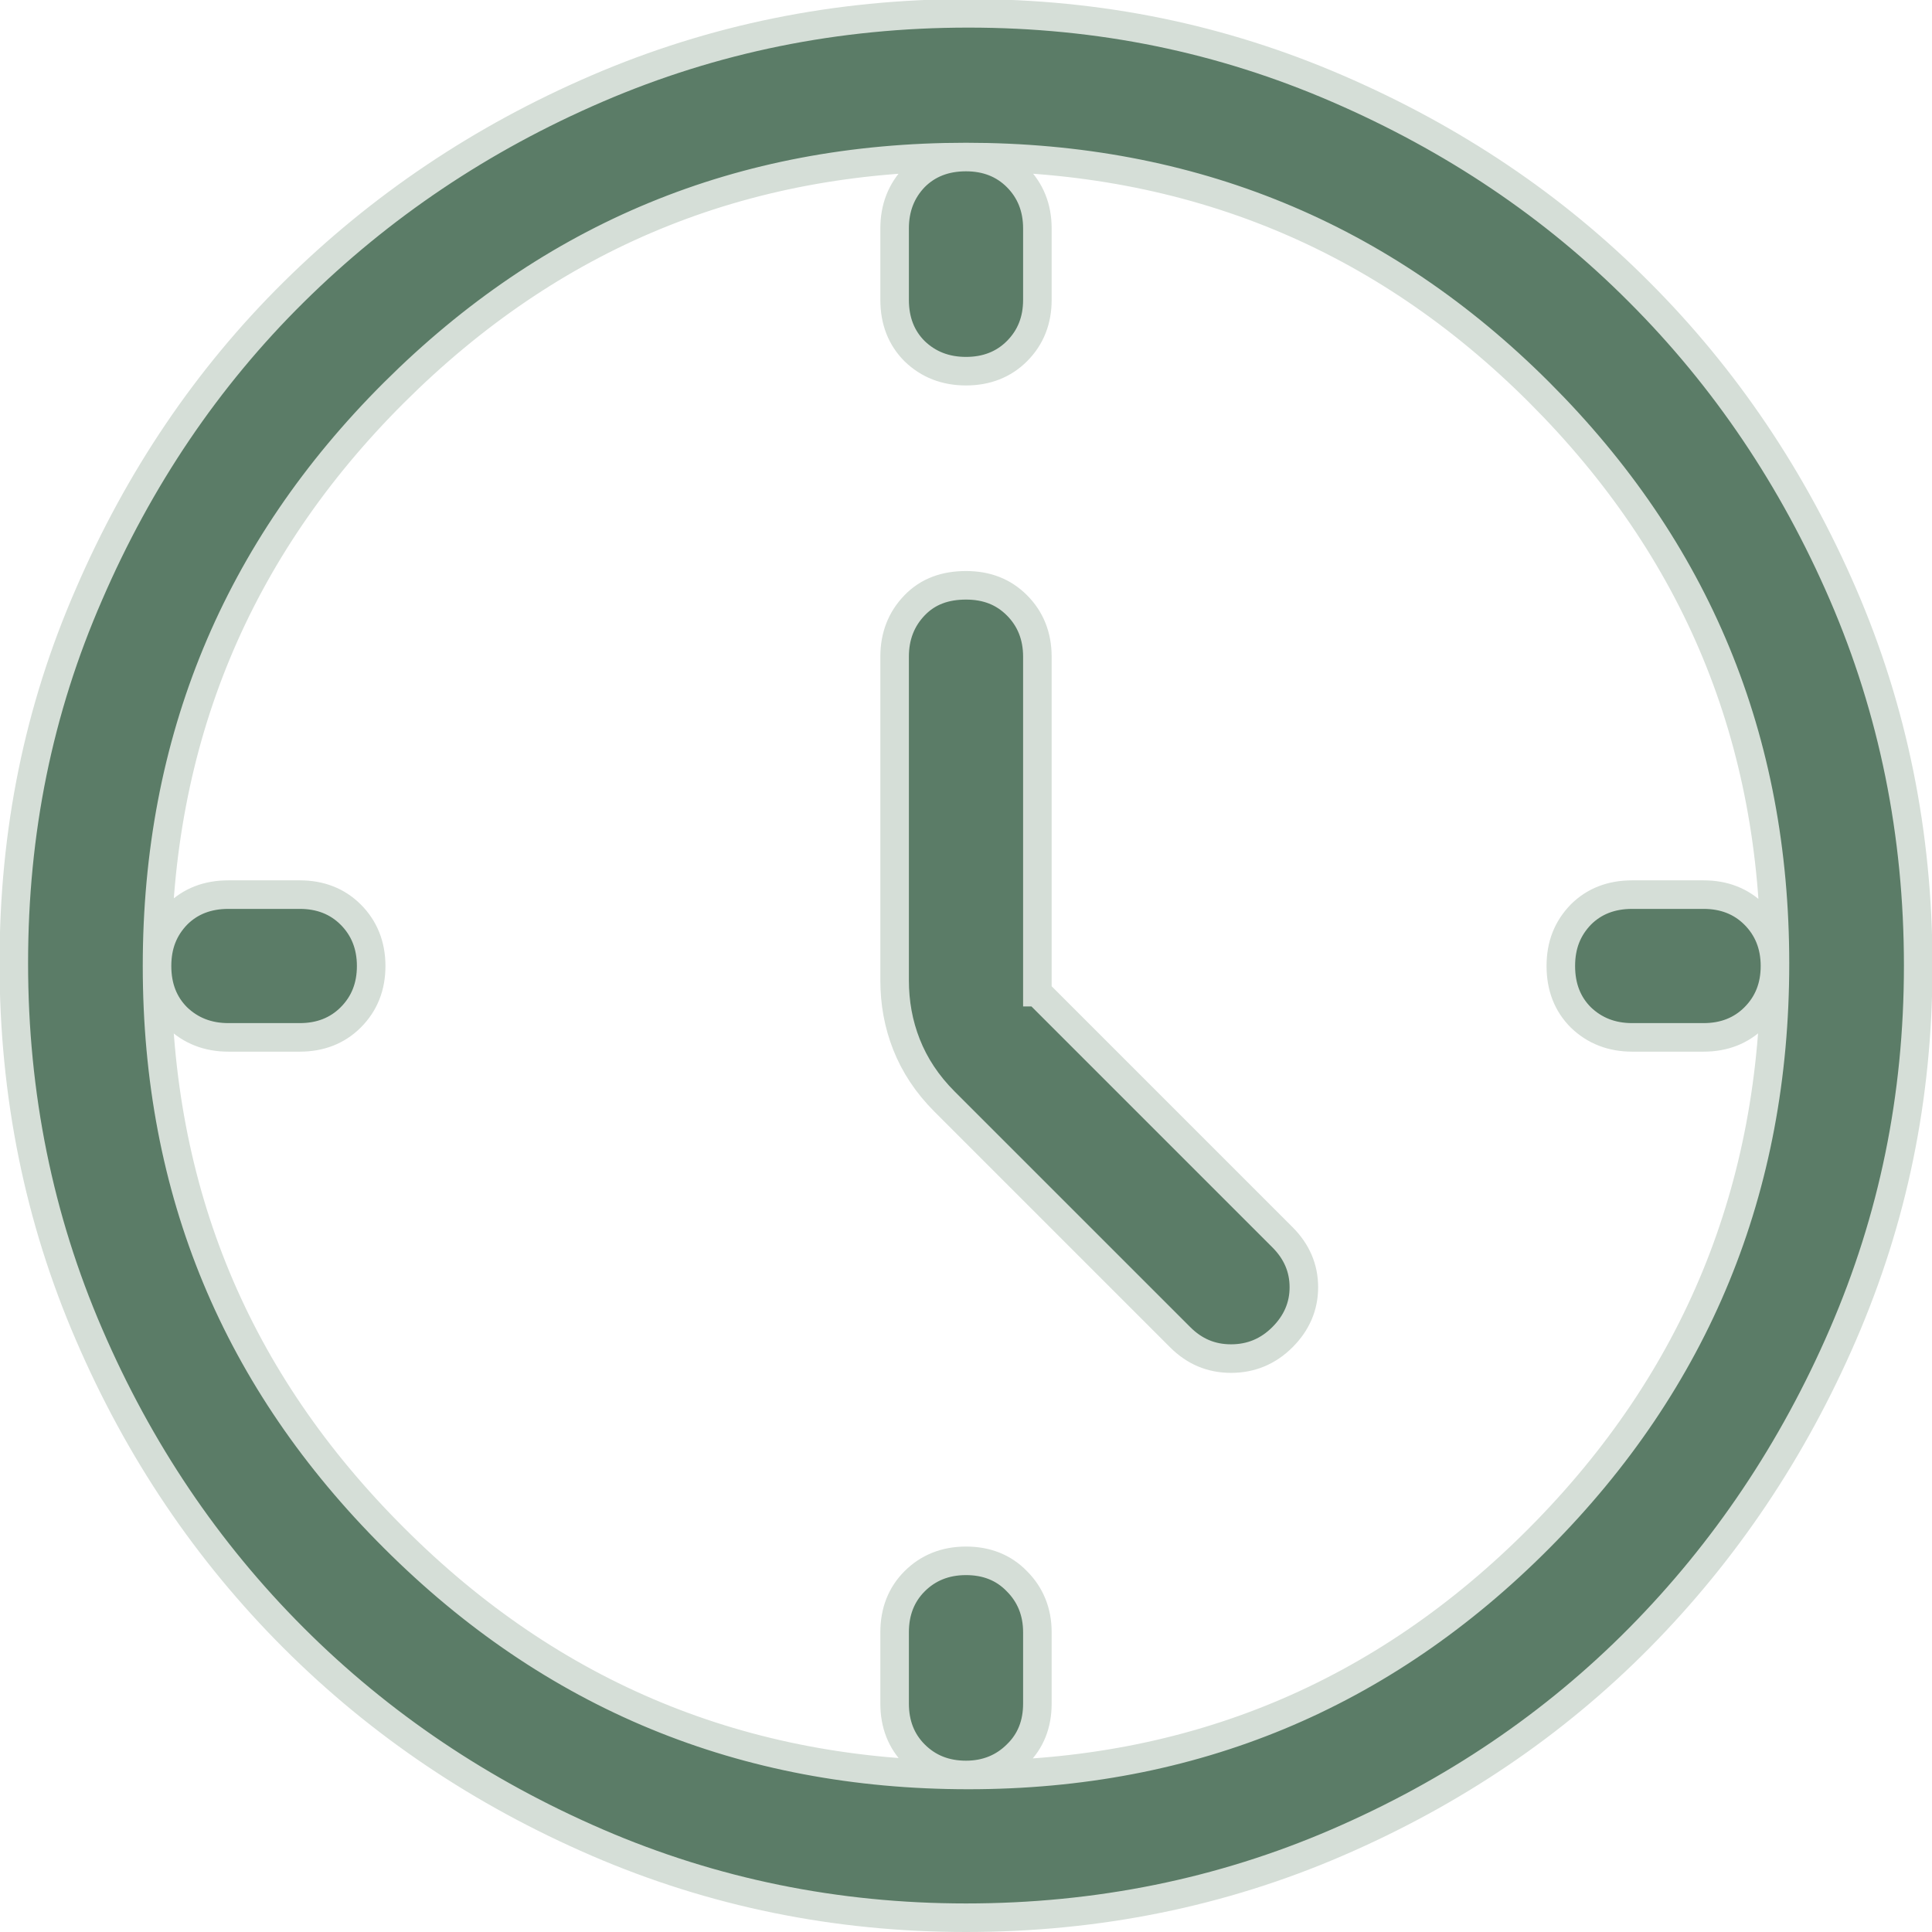
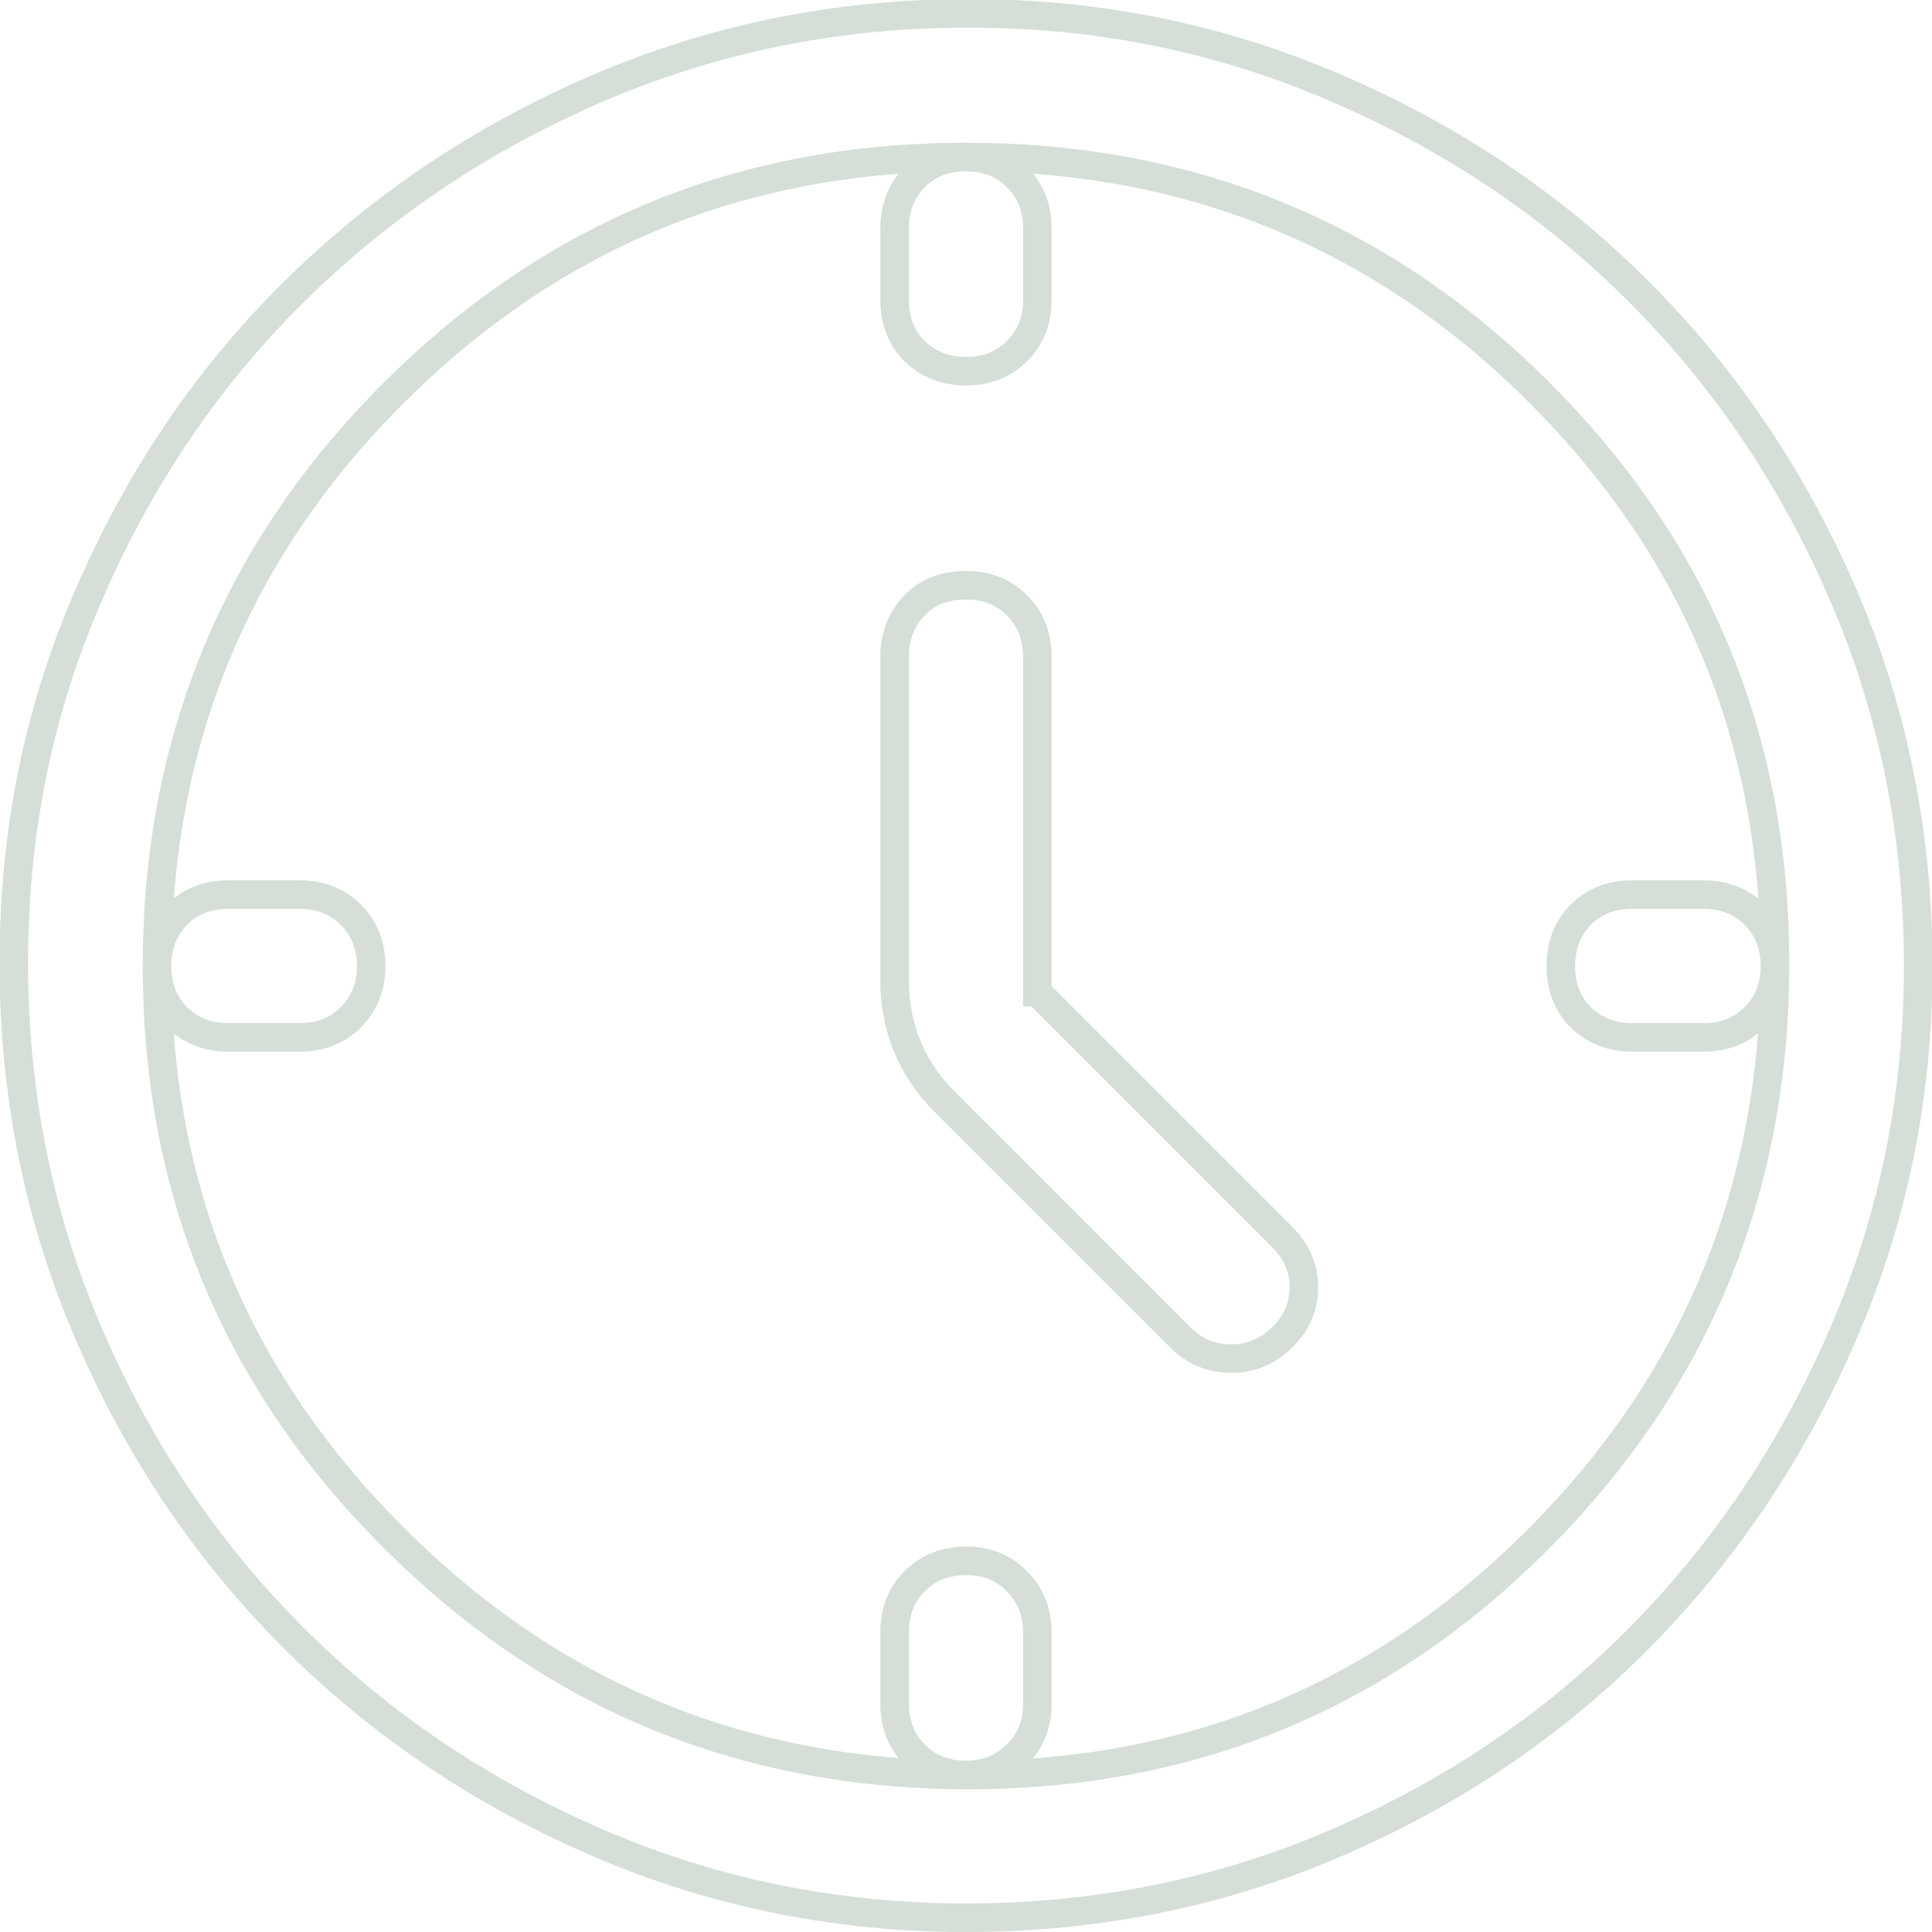
<svg xmlns="http://www.w3.org/2000/svg" id="b" data-name="&amp;lt;Ebene&amp;gt;" viewBox="0 0 40.6 40.6">
  <defs>
    <style>
      .e, .f {
        fill: none;
      }

      .g {
        fill: #5b7c67;
      }

      .f {
        stroke: #d5ded7;
        stroke-miterlimit: 10;
        stroke-width: .6px;
      }

      .h {
        clip-path: url(#d);
      }

      .i {
        clip-path: url(#c);
      }
    </style>
    <clipPath id="c">
      <rect class="e" width="40.6" height="40.6" />
    </clipPath>
    <clipPath id="d">
      <rect class="e" width="40.6" height="40.6" />
    </clipPath>
  </defs>
  <g class="i">
-     <path class="g" d="m20.35,37.3c4.7,0,8.7-1.66,12-4.98,3.3-3.32,4.95-7.34,4.95-12.07s-1.65-8.7-4.95-12-7.32-4.95-12.05-4.95-8.71,1.65-12.02,4.95-4.98,7.32-4.98,12.05,1.66,8.71,4.98,12.02c3.32,3.32,7.34,4.98,12.07,4.98m-.05,3c-2.73,0-5.32-.53-7.75-1.58s-4.56-2.48-6.38-4.3-3.25-3.94-4.3-6.38c-1.05-2.43-1.58-5.03-1.58-7.8s.52-5.32,1.58-7.75c1.05-2.43,2.48-4.55,4.3-6.35,1.82-1.8,3.94-3.23,6.38-4.28s5.03-1.58,7.8-1.58,5.32.53,7.75,1.58,4.55,2.47,6.35,4.28c1.8,1.8,3.23,3.92,4.28,6.35,1.05,2.43,1.58,5.03,1.58,7.8s-.53,5.32-1.58,7.75c-1.05,2.43-2.48,4.56-4.28,6.38-1.8,1.82-3.92,3.25-6.35,4.3s-5.03,1.58-7.8,1.58M7.8,20.3c0,.43-.14.79-.43,1.08-.28.28-.64.42-1.07.42h-1.5c-.43,0-.79-.14-1.08-.42-.28-.28-.42-.64-.42-1.08s.14-.79.42-1.08c.28-.28.64-.42,1.08-.42h1.5c.43,0,.79.14,1.07.42.28.28.43.64.43,1.08m12.5,12.5c.43,0,.79.14,1.07.43.28.28.43.64.43,1.07v1.5c0,.43-.14.79-.43,1.07-.28.28-.64.43-1.07.43s-.79-.14-1.08-.43c-.28-.28-.42-.64-.42-1.07v-1.5c0-.43.14-.79.42-1.07.28-.28.64-.43,1.08-.43m17-12.5c0,.43-.14.79-.43,1.08-.28.28-.64.42-1.07.42h-1.5c-.43,0-.79-.14-1.08-.42-.28-.28-.42-.64-.42-1.08s.14-.79.42-1.08c.28-.28.64-.42,1.08-.42h1.5c.43,0,.79.14,1.07.42.28.28.43.64.43,1.08M20.3,3.3c.43,0,.79.14,1.07.42.28.28.43.64.43,1.08v1.5c0,.43-.14.79-.43,1.08-.28.28-.64.42-1.07.42s-.79-.14-1.08-.42c-.28-.28-.42-.64-.42-1.08v-1.5c0-.43.14-.79.42-1.08.28-.28.64-.42,1.08-.42m1.5,17.55l5.15,5.15c.3.3.45.65.45,1.05s-.15.75-.45,1.05c-.3.3-.66.45-1.08.45s-.77-.15-1.07-.45l-4.95-4.95c-.37-.37-.63-.77-.8-1.2-.17-.43-.25-.88-.25-1.35v-6.8c0-.43.14-.79.42-1.08s.64-.42,1.08-.42.79.14,1.07.42.43.64.43,1.08v7.05Z" />
-   </g>
+     </g>
  <g class="h">
    <path class="f" d="m20.35,37.3c4.7,0,8.7-1.66,12-4.98,3.3-3.32,4.95-7.34,4.95-12.07s-1.65-8.7-4.95-12-7.32-4.95-12.05-4.95-8.71,1.65-12.02,4.95-4.98,7.32-4.98,12.05,1.66,8.71,4.98,12.02c3.32,3.32,7.34,4.98,12.07,4.98Zm-.05,3c-2.73,0-5.32-.53-7.75-1.58s-4.56-2.48-6.38-4.3-3.25-3.94-4.3-6.38c-1.05-2.43-1.58-5.03-1.58-7.8s.52-5.32,1.58-7.75c1.05-2.43,2.48-4.55,4.3-6.35,1.82-1.8,3.94-3.23,6.38-4.28s5.03-1.58,7.8-1.58,5.32.53,7.75,1.58,4.55,2.47,6.35,4.28c1.8,1.8,3.23,3.92,4.28,6.35,1.05,2.43,1.58,5.03,1.58,7.8s-.53,5.32-1.58,7.75c-1.05,2.43-2.48,4.56-4.28,6.38-1.8,1.82-3.92,3.25-6.35,4.3s-5.03,1.58-7.8,1.58ZM7.8,20.3c0,.43-.14.79-.43,1.08-.28.28-.64.42-1.07.42h-1.5c-.43,0-.79-.14-1.08-.42-.28-.28-.42-.64-.42-1.08s.14-.79.42-1.08c.28-.28.64-.42,1.08-.42h1.5c.43,0,.79.14,1.07.42.28.28.43.64.43,1.08Zm12.5,12.5c.43,0,.79.14,1.07.43.28.28.43.64.43,1.07v1.5c0,.43-.14.79-.43,1.07-.28.28-.64.43-1.07.43s-.79-.14-1.08-.43c-.28-.28-.42-.64-.42-1.07v-1.5c0-.43.14-.79.42-1.07.28-.28.64-.43,1.08-.43Zm17-12.5c0,.43-.14.79-.43,1.08-.28.28-.64.42-1.07.42h-1.5c-.43,0-.79-.14-1.08-.42-.28-.28-.42-.64-.42-1.08s.14-.79.42-1.08c.28-.28.64-.42,1.08-.42h1.5c.43,0,.79.14,1.07.42.28.28.43.64.43,1.08ZM20.3,3.3c.43,0,.79.14,1.07.42.28.28.43.64.43,1.08v1.5c0,.43-.14.79-.43,1.08-.28.28-.64.42-1.07.42s-.79-.14-1.08-.42c-.28-.28-.42-.64-.42-1.08v-1.5c0-.43.14-.79.42-1.08.28-.28.64-.42,1.08-.42Zm1.5,17.55l5.15,5.15c.3.3.45.65.45,1.05s-.15.75-.45,1.05c-.3.3-.66.45-1.08.45s-.77-.15-1.07-.45l-4.95-4.95c-.37-.37-.63-.77-.8-1.2-.17-.43-.25-.88-.25-1.35v-6.8c0-.43.14-.79.42-1.08s.64-.42,1.08-.42.79.14,1.07.42.43.64.43,1.08v7.05Z" />
  </g>
</svg>